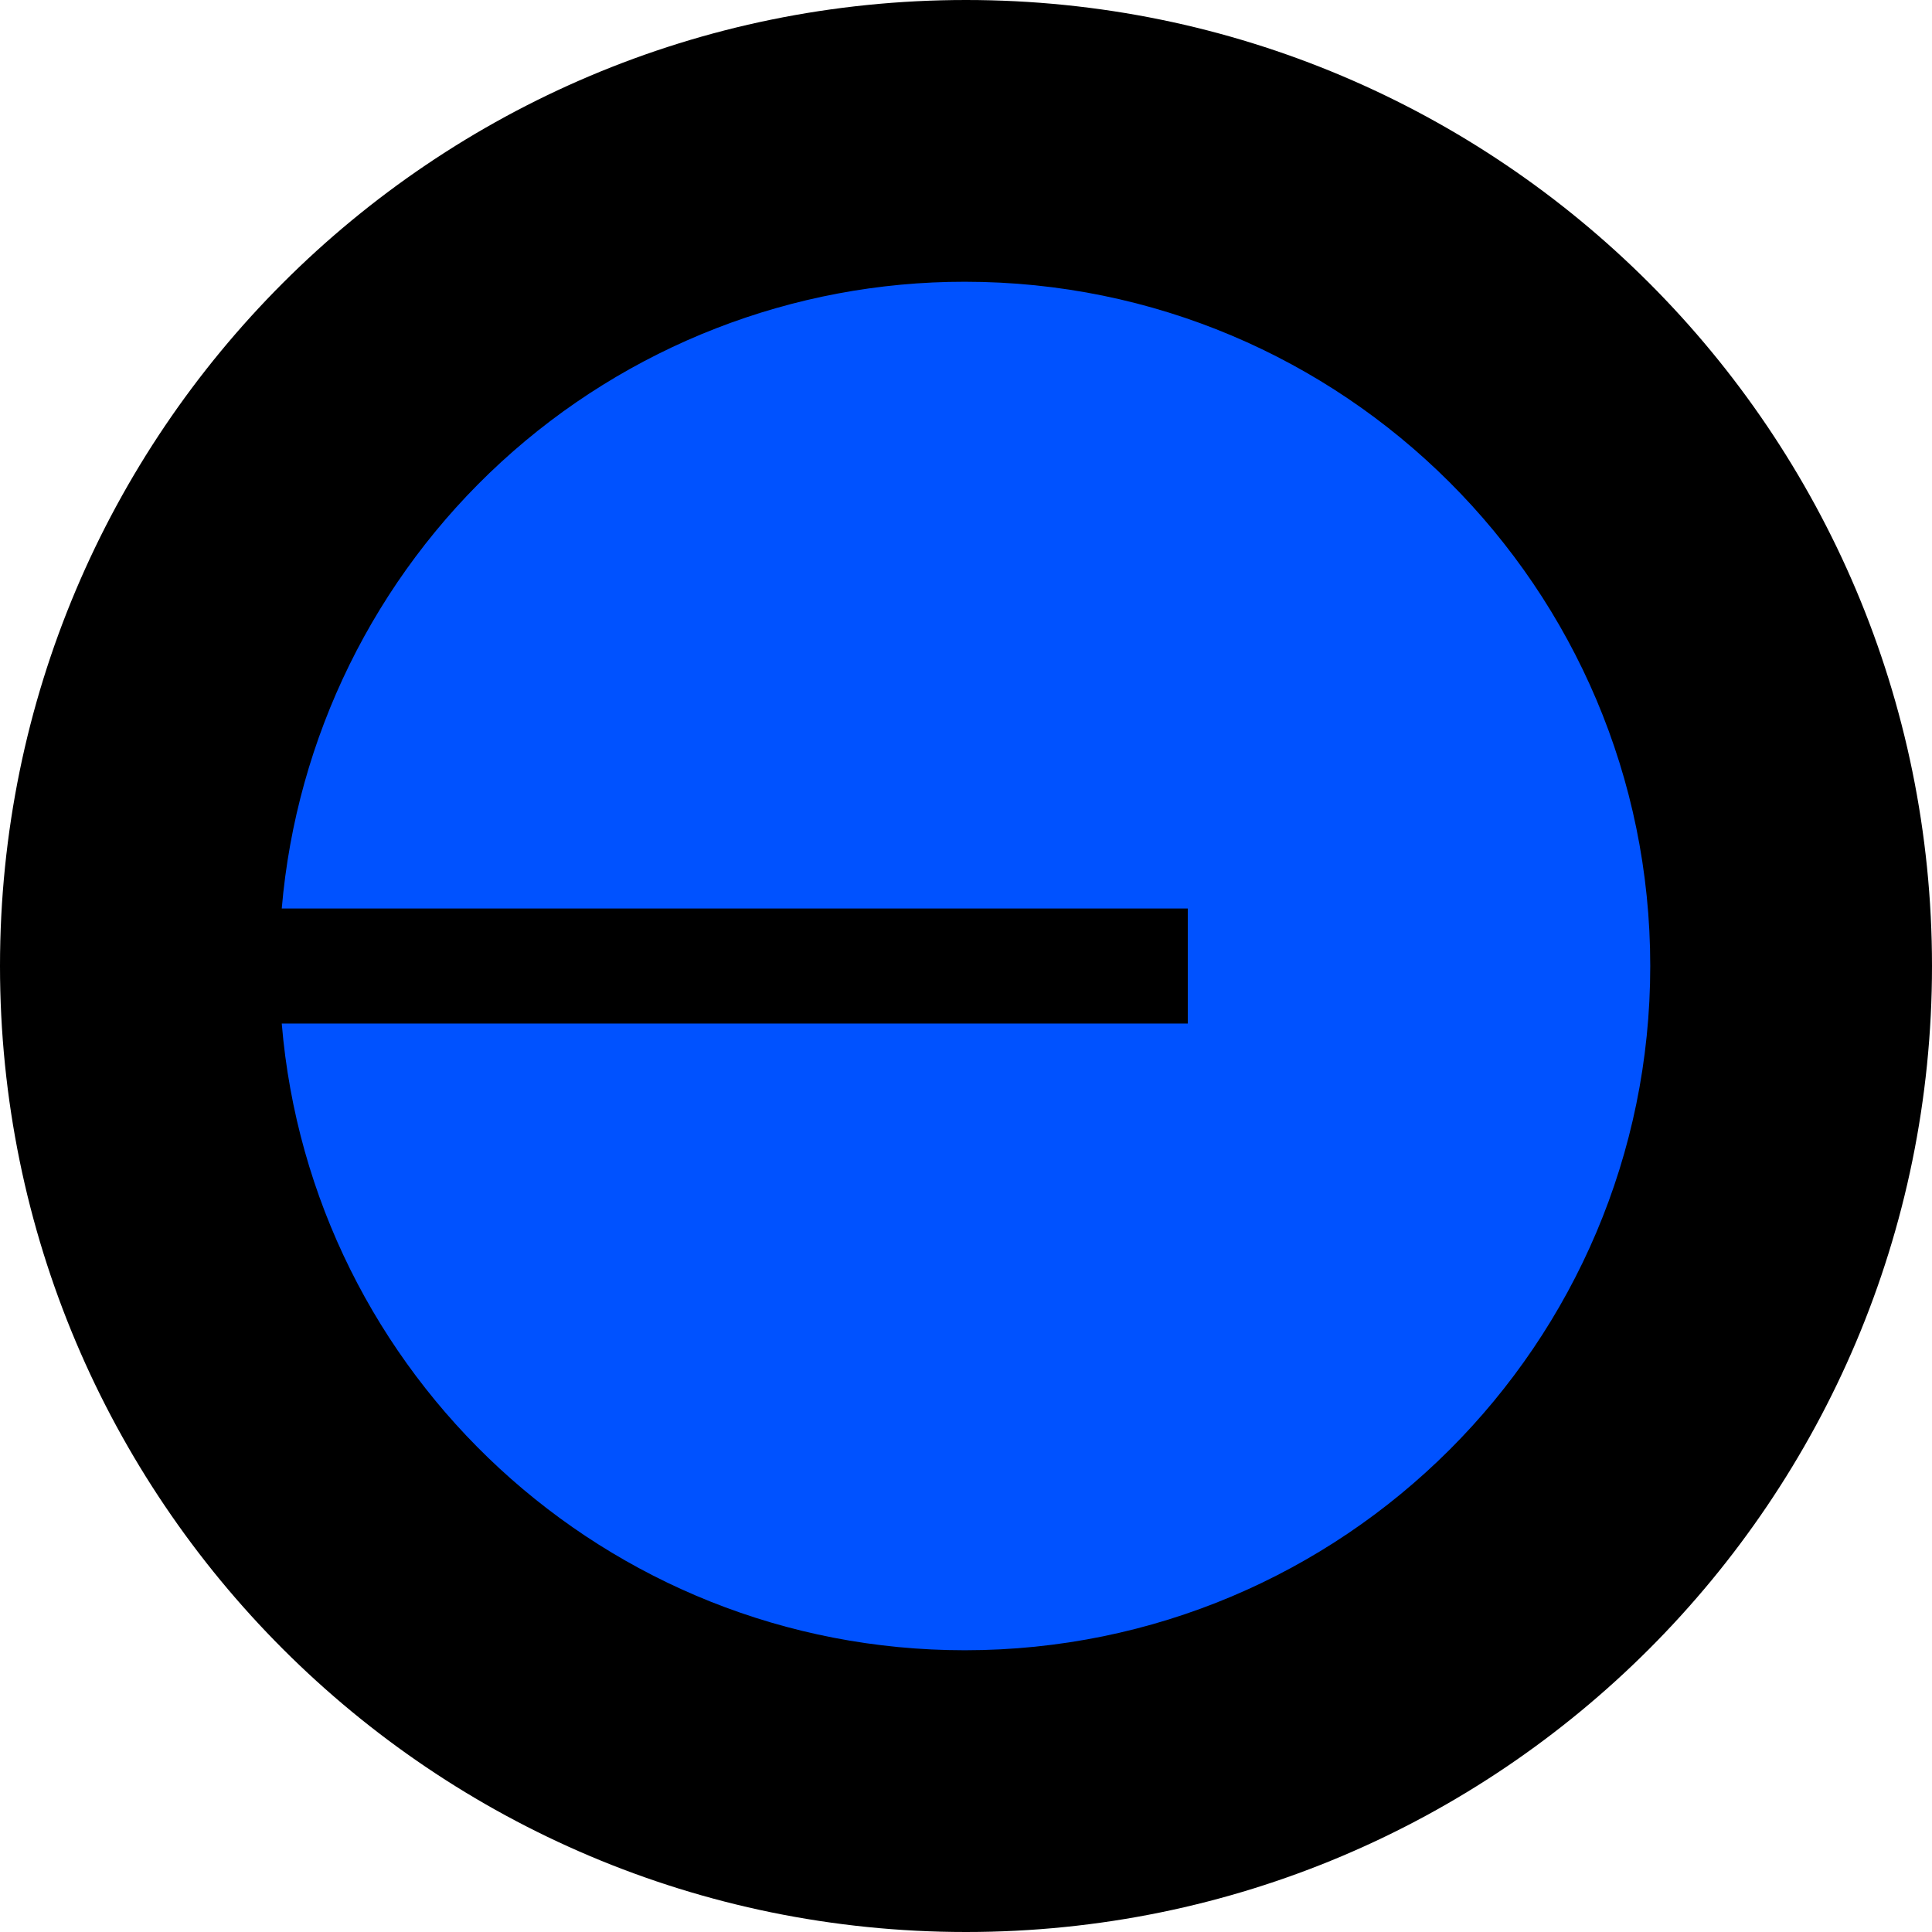
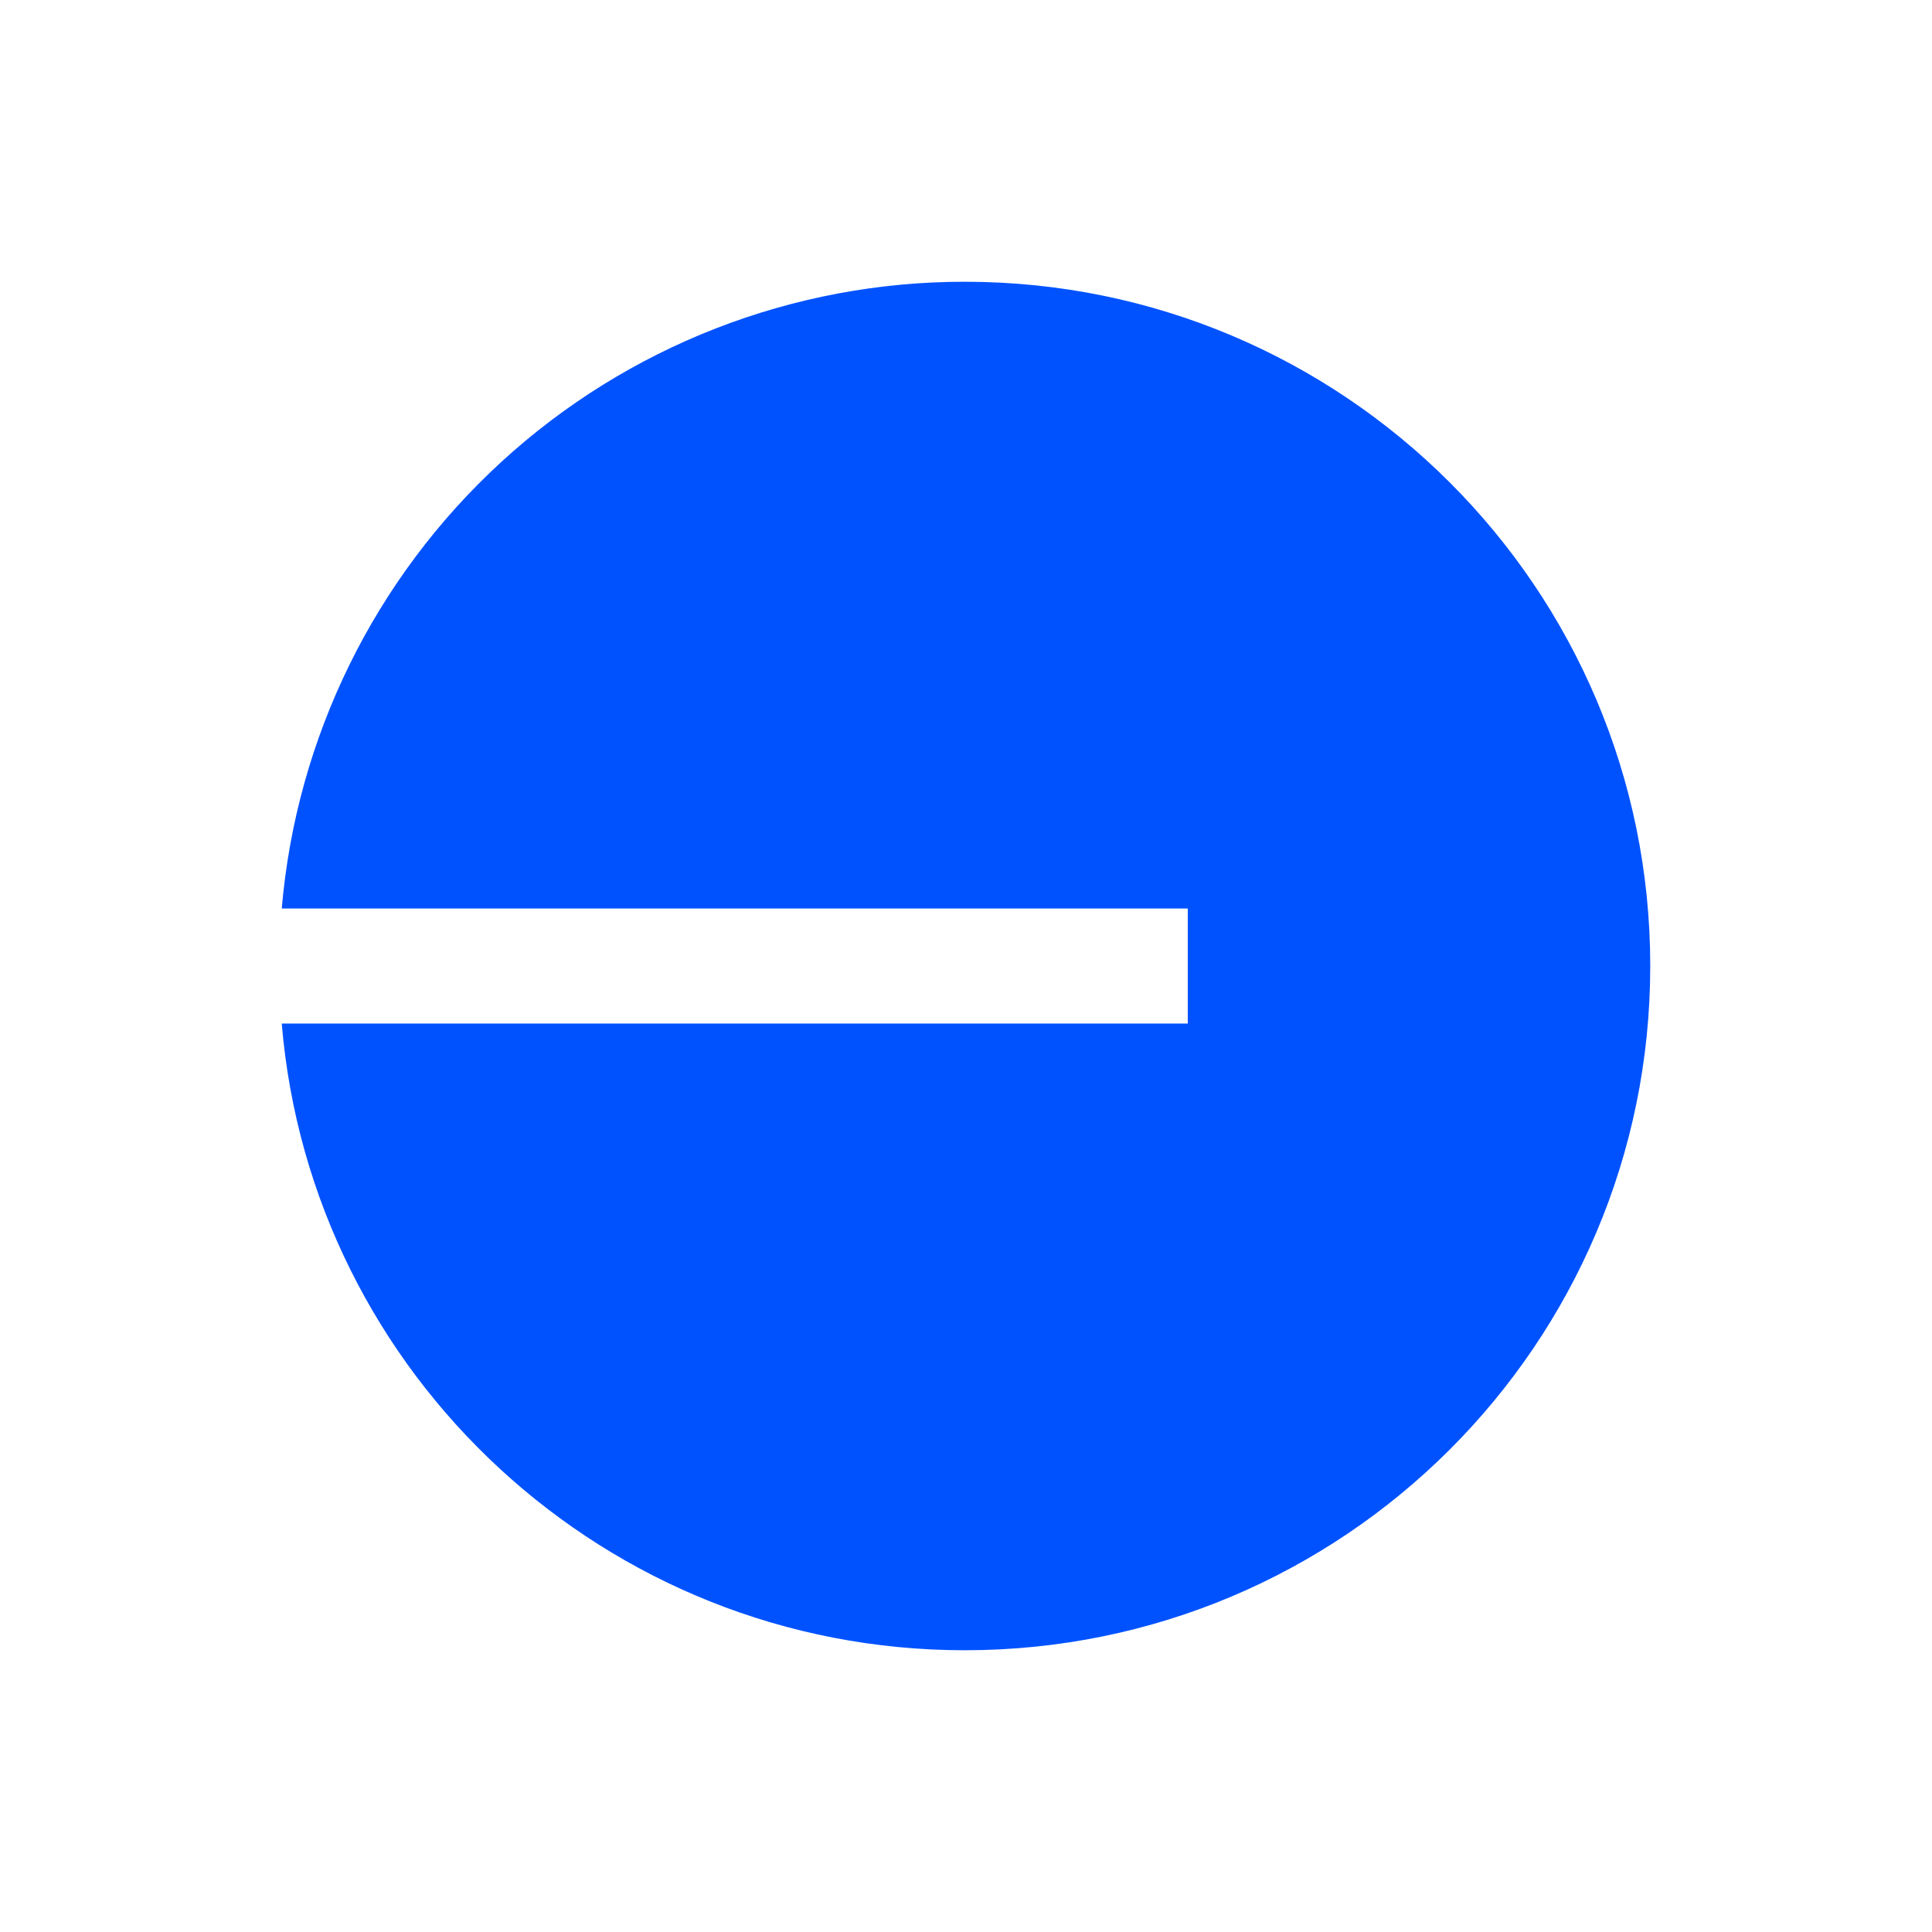
<svg xmlns="http://www.w3.org/2000/svg" width="48" height="48" viewBox="0 0 48 48" fill="none">
-   <path d="M0 24C0 10.745 10.745 0 24 0V0C37.255 0 48 10.745 48 24V24C48 37.255 37.255 48 24 48V48C10.745 48 0 37.255 0 24V24Z" fill="black" />
  <path d="M23.97 41C33.376 41 41 33.388 41 24C41 14.612 33.376 7 23.97 7C19.705 6.997 15.594 8.596 12.451 11.48C9.309 14.364 7.363 18.322 7 22.572H29.51V25.43H7C7.727 34.149 15.047 41 23.97 41Z" fill="#0052FF" />
</svg>